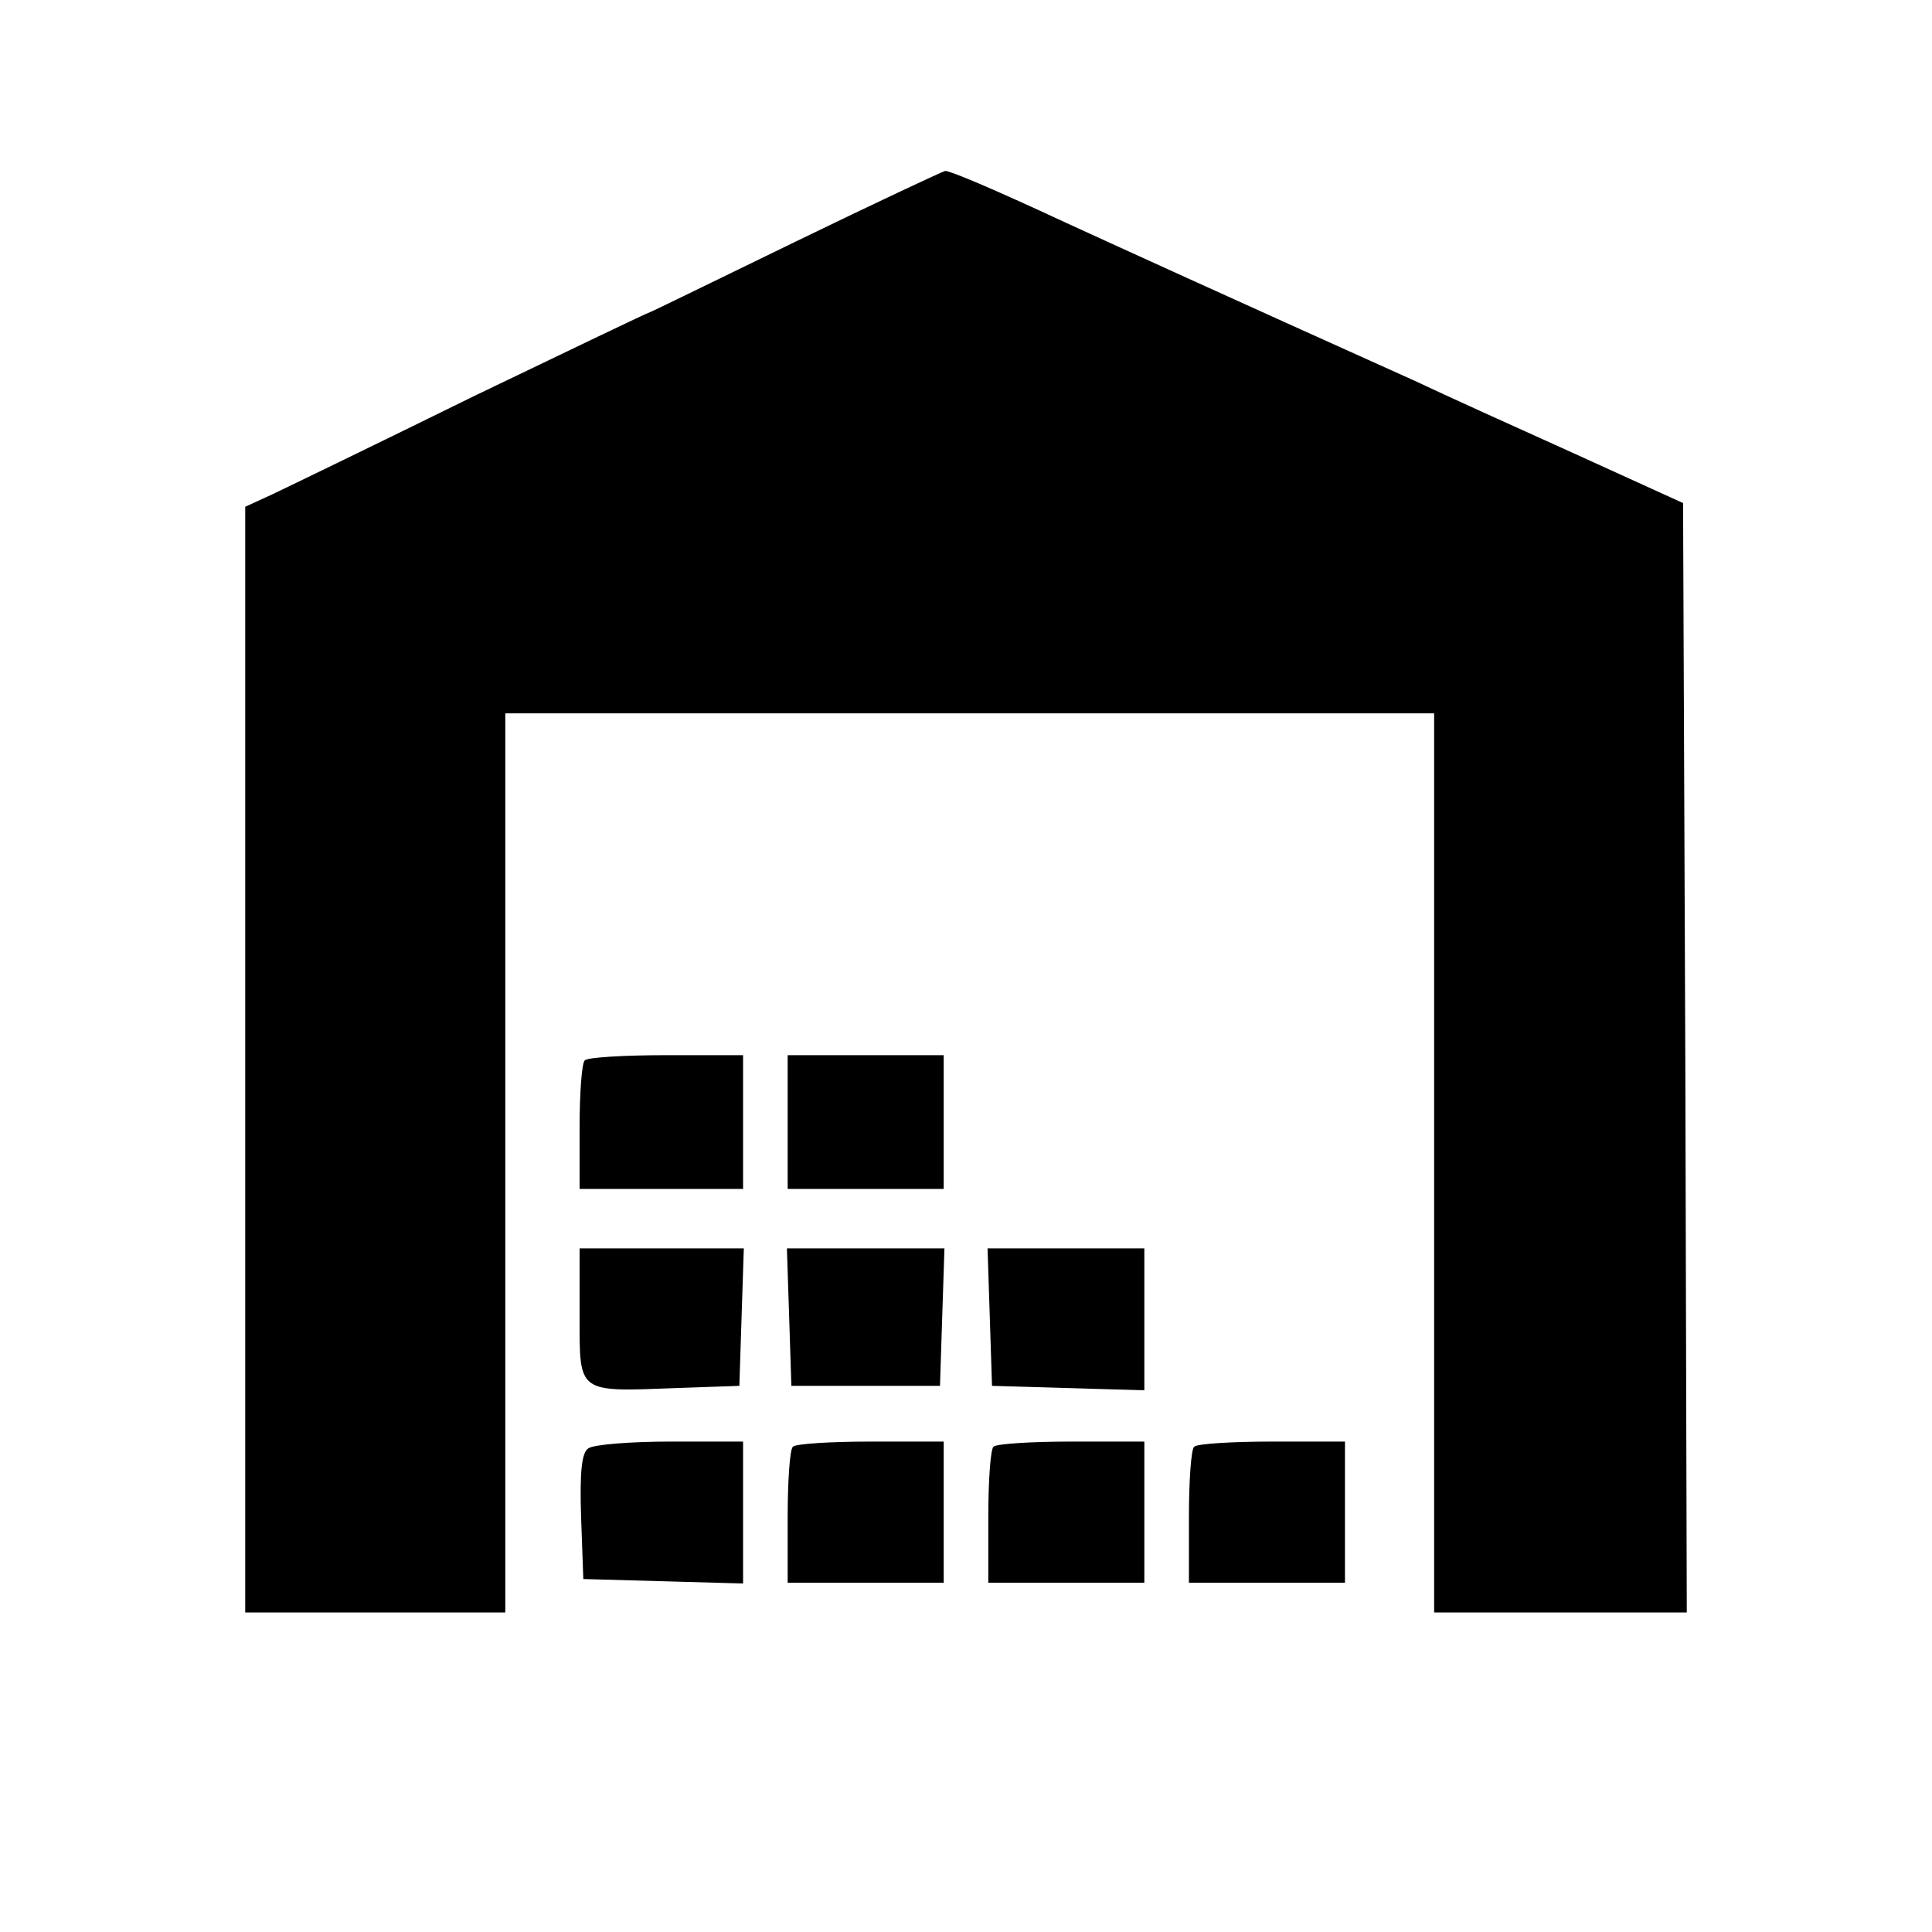
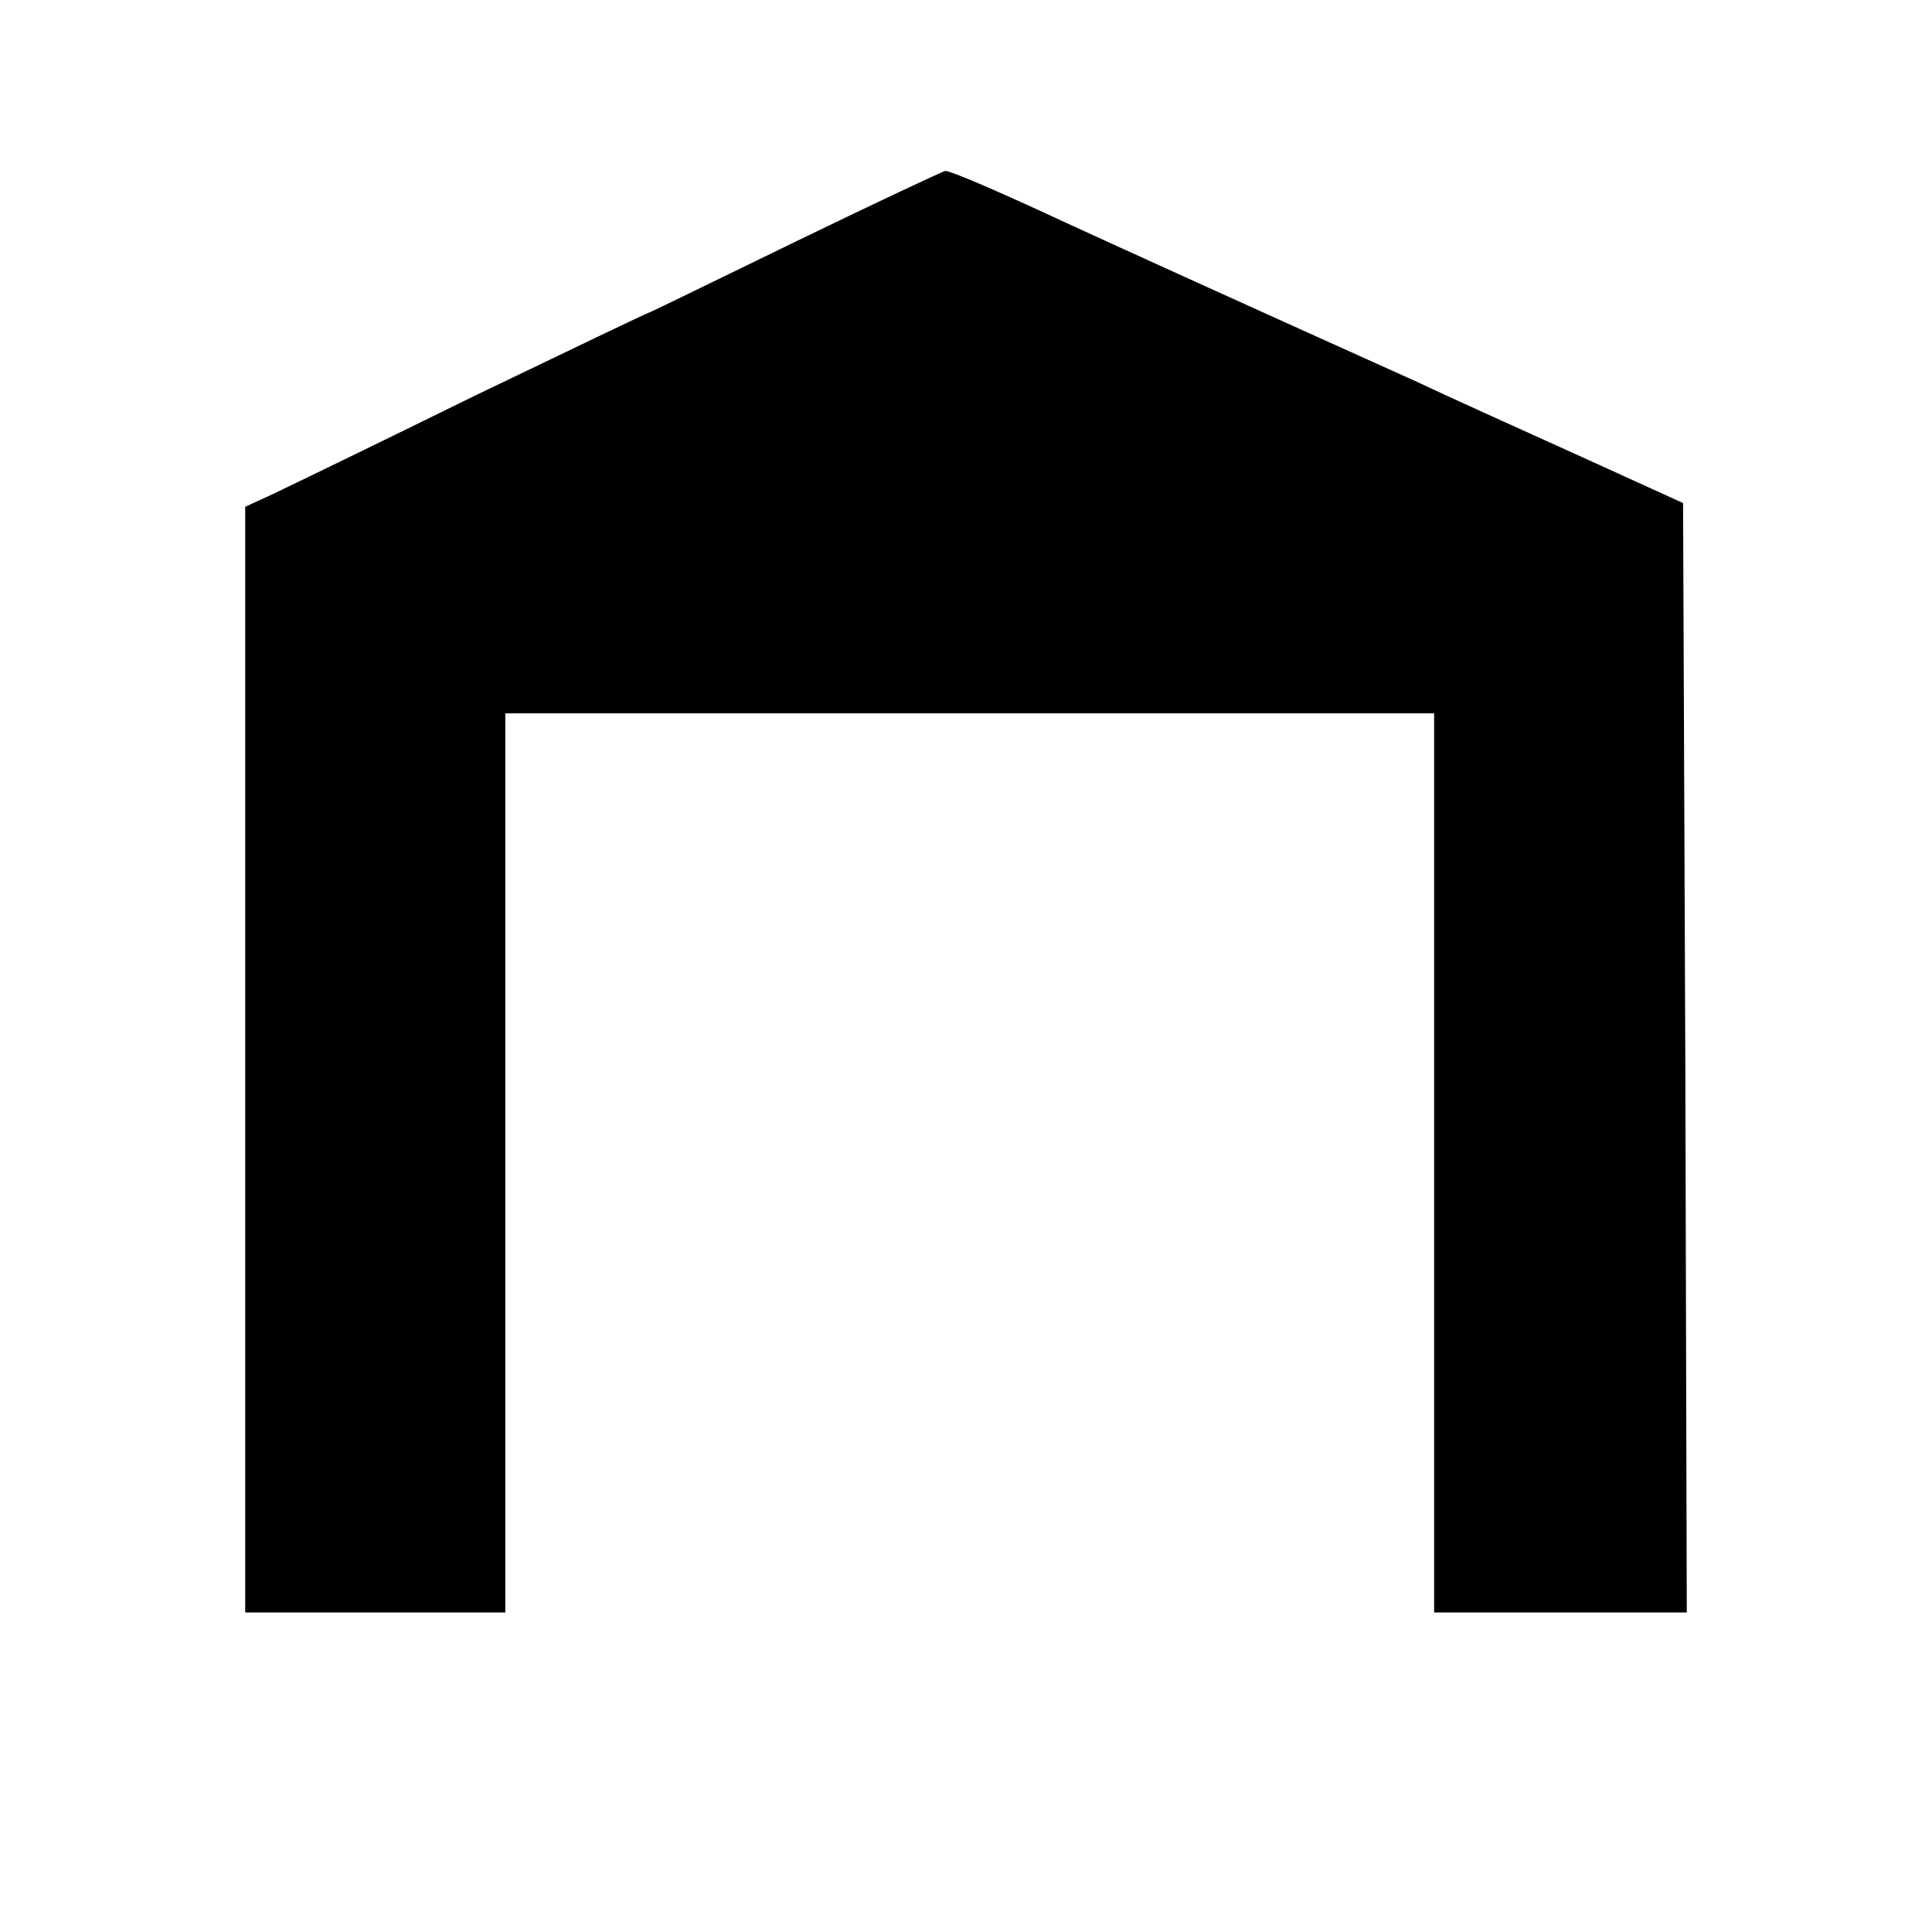
<svg xmlns="http://www.w3.org/2000/svg" version="1" width="346.667" height="346.667" viewBox="0 0 260 260">
  <path d="M107.1 32.5C96.4 37.7 87.6 42 87.5 42c-.2 0-10.8 5.1-23.7 11.3-12.8 6.3-25 12.2-27.1 13.2L33 68.2V217h35V96h125v121h34l-.2-74.7-.3-74.6-14.5-6.6c-8-3.6-17.7-8-21.5-9.8-26-11.7-40.9-18.5-47-21.3-10.1-4.7-15.6-7-16.3-7-.4.1-9.4 4.3-20.1 9.5z" />
-   <path d="M78.7 142.7c-.4.3-.7 4.4-.7 9v8.3h22v-18H89.7c-5.7 0-10.7.3-11 .7zM106 151v9h21v-18h-21v9zM78 177c0 10.6-.4 10.3 13 9.8l8.5-.3.3-9.3.3-9.2H78v9zM106.2 177.2l.3 9.3h20l.3-9.3.3-9.2h-21.2l.3 9.2zM133.2 177.2l.3 9.3 10.3.3 10.2.3V168h-21.1l.3 9.2zM79.2 194.9c-.9.5-1.2 3.1-1 9.2l.3 8.4 10.8.3 10.7.3V194h-9.7c-5.4 0-10.4.4-11.1.9zM106.7 194.7c-.4.3-.7 4.6-.7 9.5v8.8h21v-19h-9.8c-5.4 0-10.2.3-10.5.7zM133.7 194.7c-.4.3-.7 4.6-.7 9.5v8.8h21v-19h-9.8c-5.4 0-10.2.3-10.5.7zM160.7 194.7c-.4.3-.7 4.6-.7 9.5v8.8h21v-19h-9.8c-5.4 0-10.2.3-10.5.7z" />
</svg>